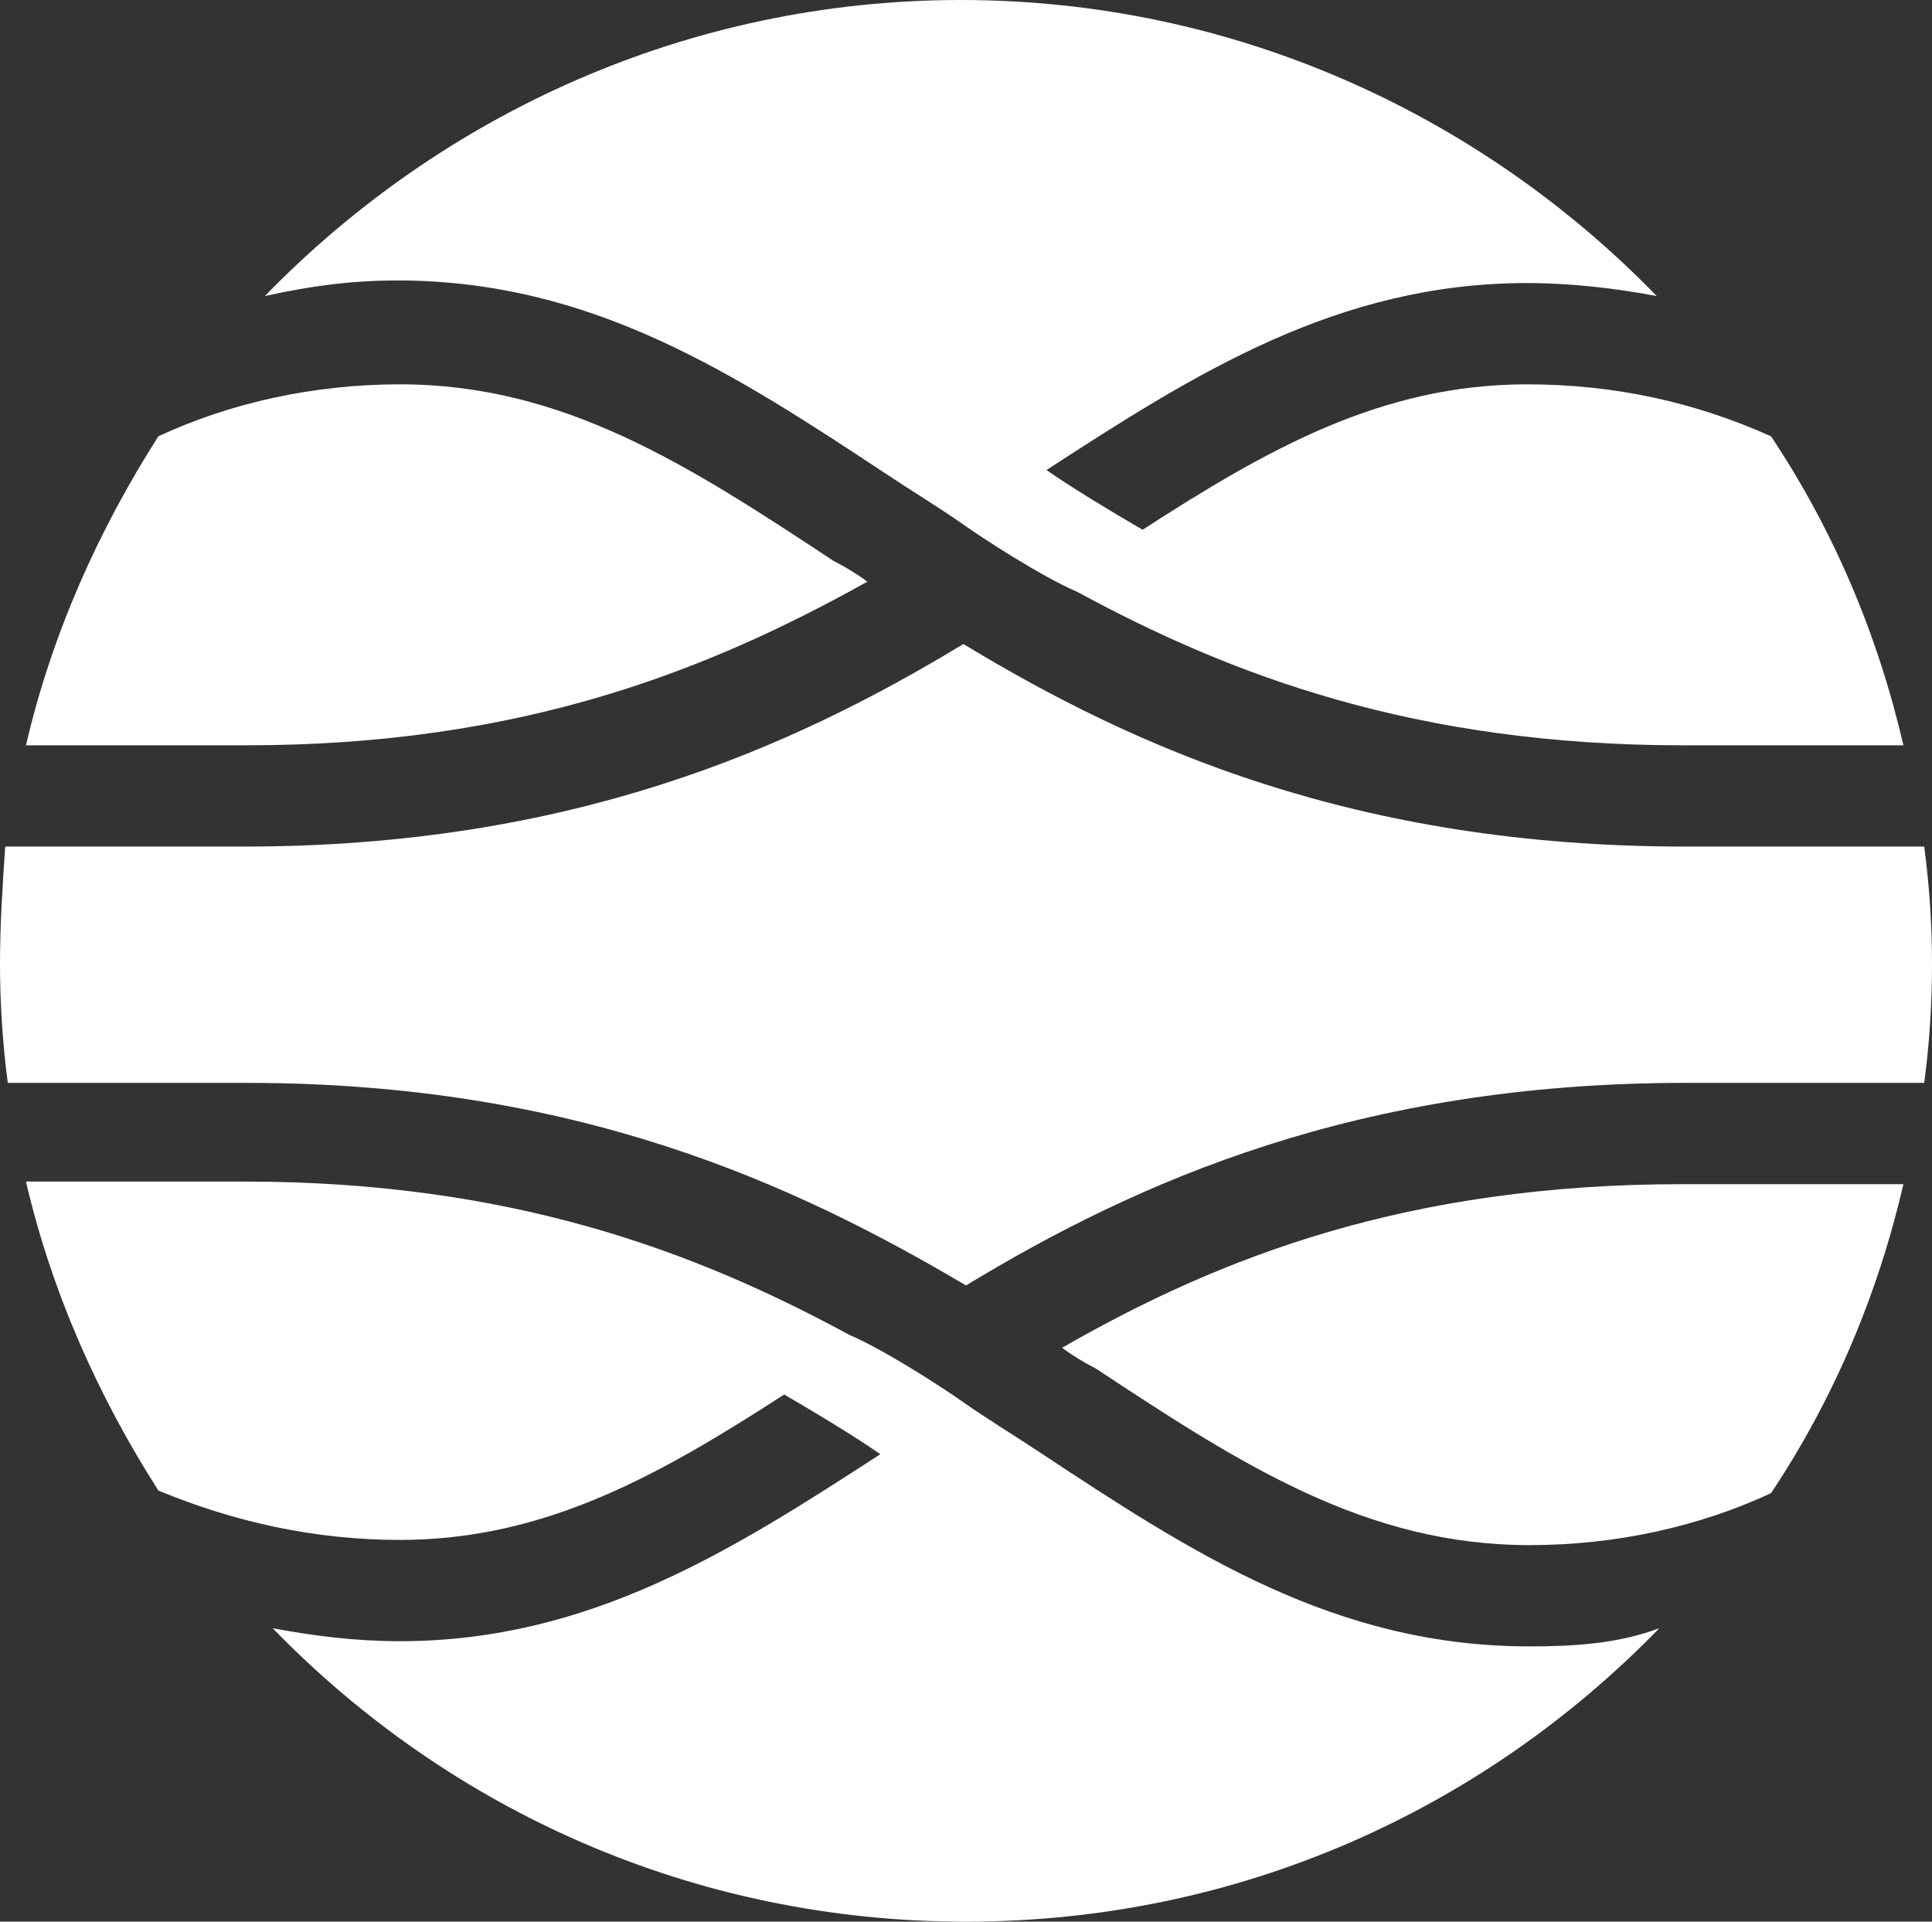
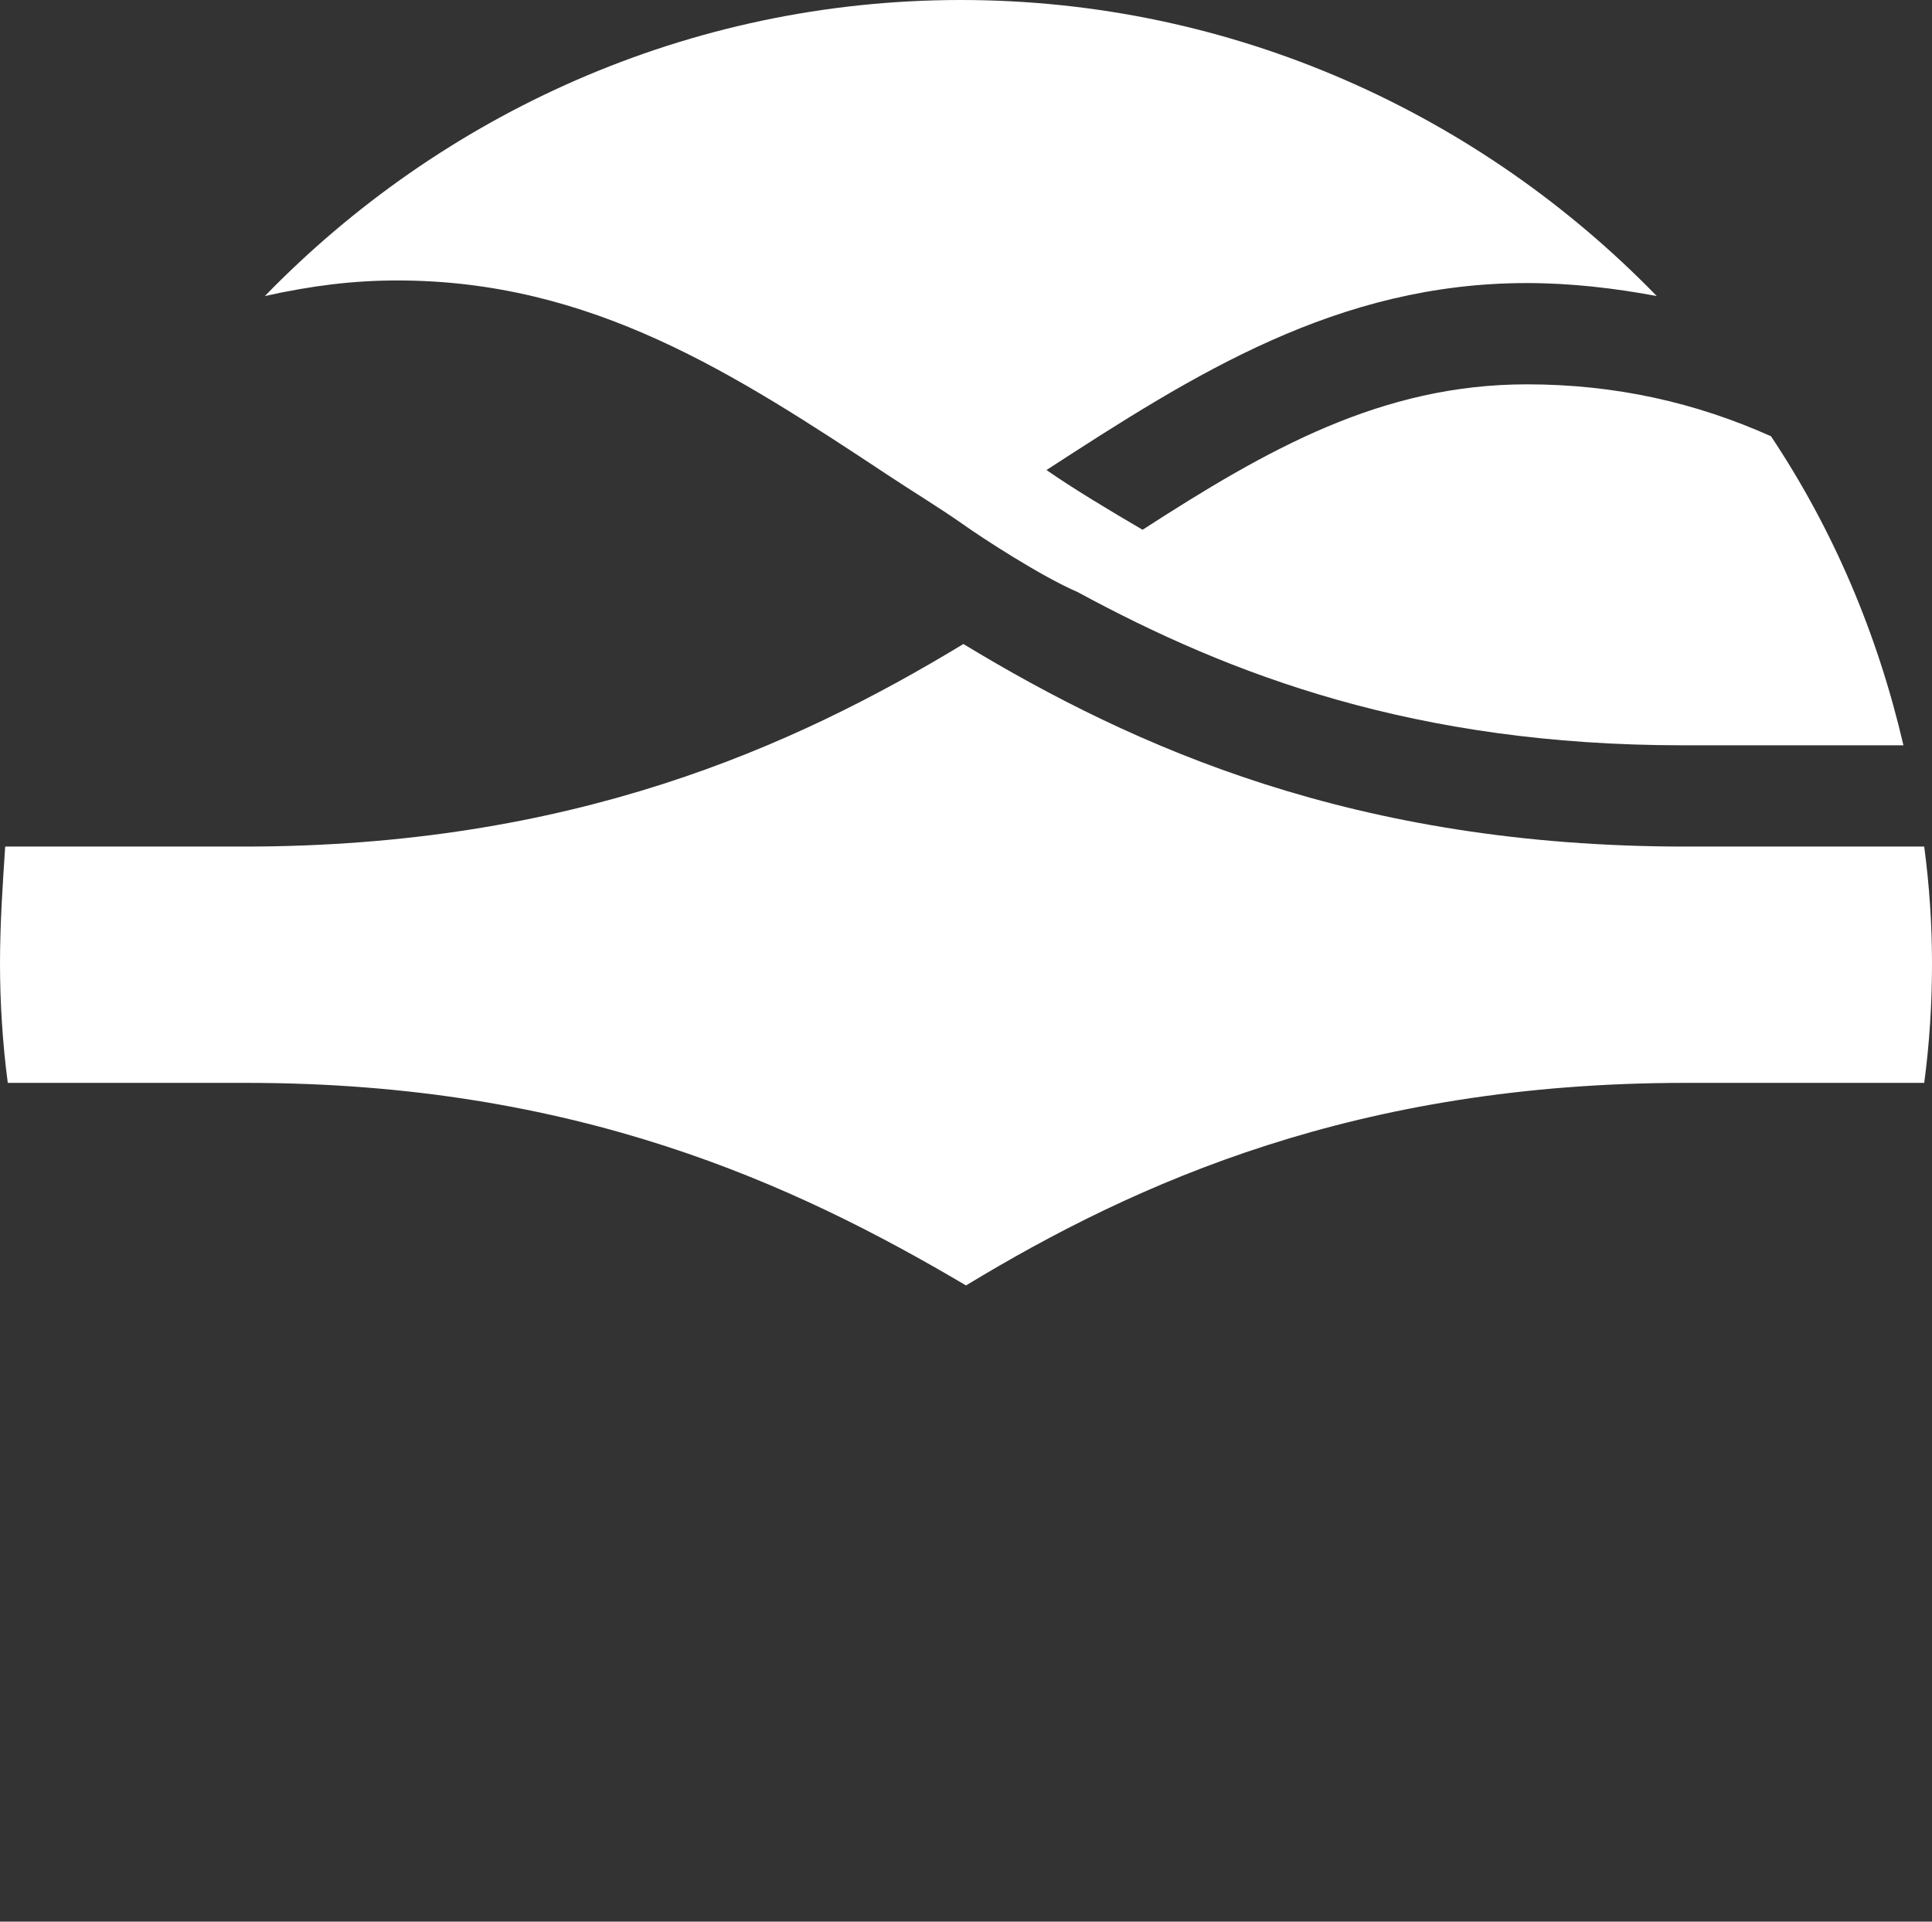
<svg xmlns="http://www.w3.org/2000/svg" version="1.1" id="Capa_1" x="0px" y="0px" viewBox="0 0 74.4 74" style="enable-background:new 0 0 74.4 74;" xml:space="preserve">
  <rect x="0" y="0" width="74.4" height="74" fill="#333333" stroke="none" />
  <style type="text/css">
	.st0{fill:#FFFFFF;}
</style>
  <g>
-     <path class="st0" d="M40.9,51.9c0.4,0.3,0.9,0.6,1.3,0.8c5.6,3.7,10.4,6.8,16.7,6.8c3.3,0,6.5-0.7,9.3-2c2.4-3.6,4.1-7.6,5.1-11.9   h-8.5C54.2,45.6,47,48.4,40.9,51.9z" />
-     <path class="st0" d="M33.4,22.4c-0.4-0.3-0.9-0.6-1.3-0.8c-5.6-3.7-10.4-6.8-16.7-6.8c-3.3,0-6.5,0.7-9.3,2C3.8,20.4,2,24.4,1,28.7   h8.5C20.1,28.7,27.3,25.8,33.4,22.4z" />
    <path class="st0" d="M74.1,32.6h-9.2c-12.7,0-21.2-3.8-27.8-7.8c-6.6,4-15.1,7.8-27.7,7.8H0.2c-0.1,1.5-0.2,3-0.2,4.5   s0.1,3.1,0.3,4.6h9.2c12.7,0,21.1,3.9,27.7,7.8c6.6-4,15.1-7.8,27.7-7.8h9.2c0.2-1.5,0.3-3,0.3-4.6C74.4,35.6,74.3,34.1,74.1,32.6z   " />
-     <path class="st0" d="M40,55.9c-0.9-0.6-1.9-1.2-2.9-1.9c-0.7-0.5-3-2-4.4-2.6c-5.9-3.2-13-5.9-23.3-5.9H1c1,4.3,2.8,8.3,5.1,11.9   c2.9,1.2,6,1.9,9.3,1.9c5.6,0,10-2.5,14.8-5.6c1.2,0.7,2.7,1.6,3.7,2.3c-5.7,3.7-11.2,7.2-18.5,7.2c-1.7,0-3.3-0.2-4.9-0.5   c6.8,7,16.2,11.3,26.7,11.3s19.9-4.3,26.7-11.3c-1.6,0.6-3.3,0.7-5,0.7C51.4,63.4,45.9,59.8,40,55.9z" />
    <path class="st0" d="M34.2,18.3c0.9,0.6,1.9,1.2,2.9,1.9c0.7,0.5,3,2,4.4,2.6c5.9,3.2,13,5.9,23.3,5.9h8.5c-1-4.3-2.7-8.3-5.1-11.9   c-2.9-1.3-6-2-9.4-2c-5.6,0-10,2.5-14.8,5.6c-1.2-0.7-2.7-1.6-3.7-2.3c5.7-3.7,11.2-7.2,18.5-7.2c1.7,0,3.4,0.2,5,0.5   C57,4.4,47.5,0,37,0S17,4.4,10.2,11.4c1.8-0.4,3.4-0.6,5.1-0.6C22.8,10.8,28.3,14.4,34.2,18.3z" />
  </g>
</svg>